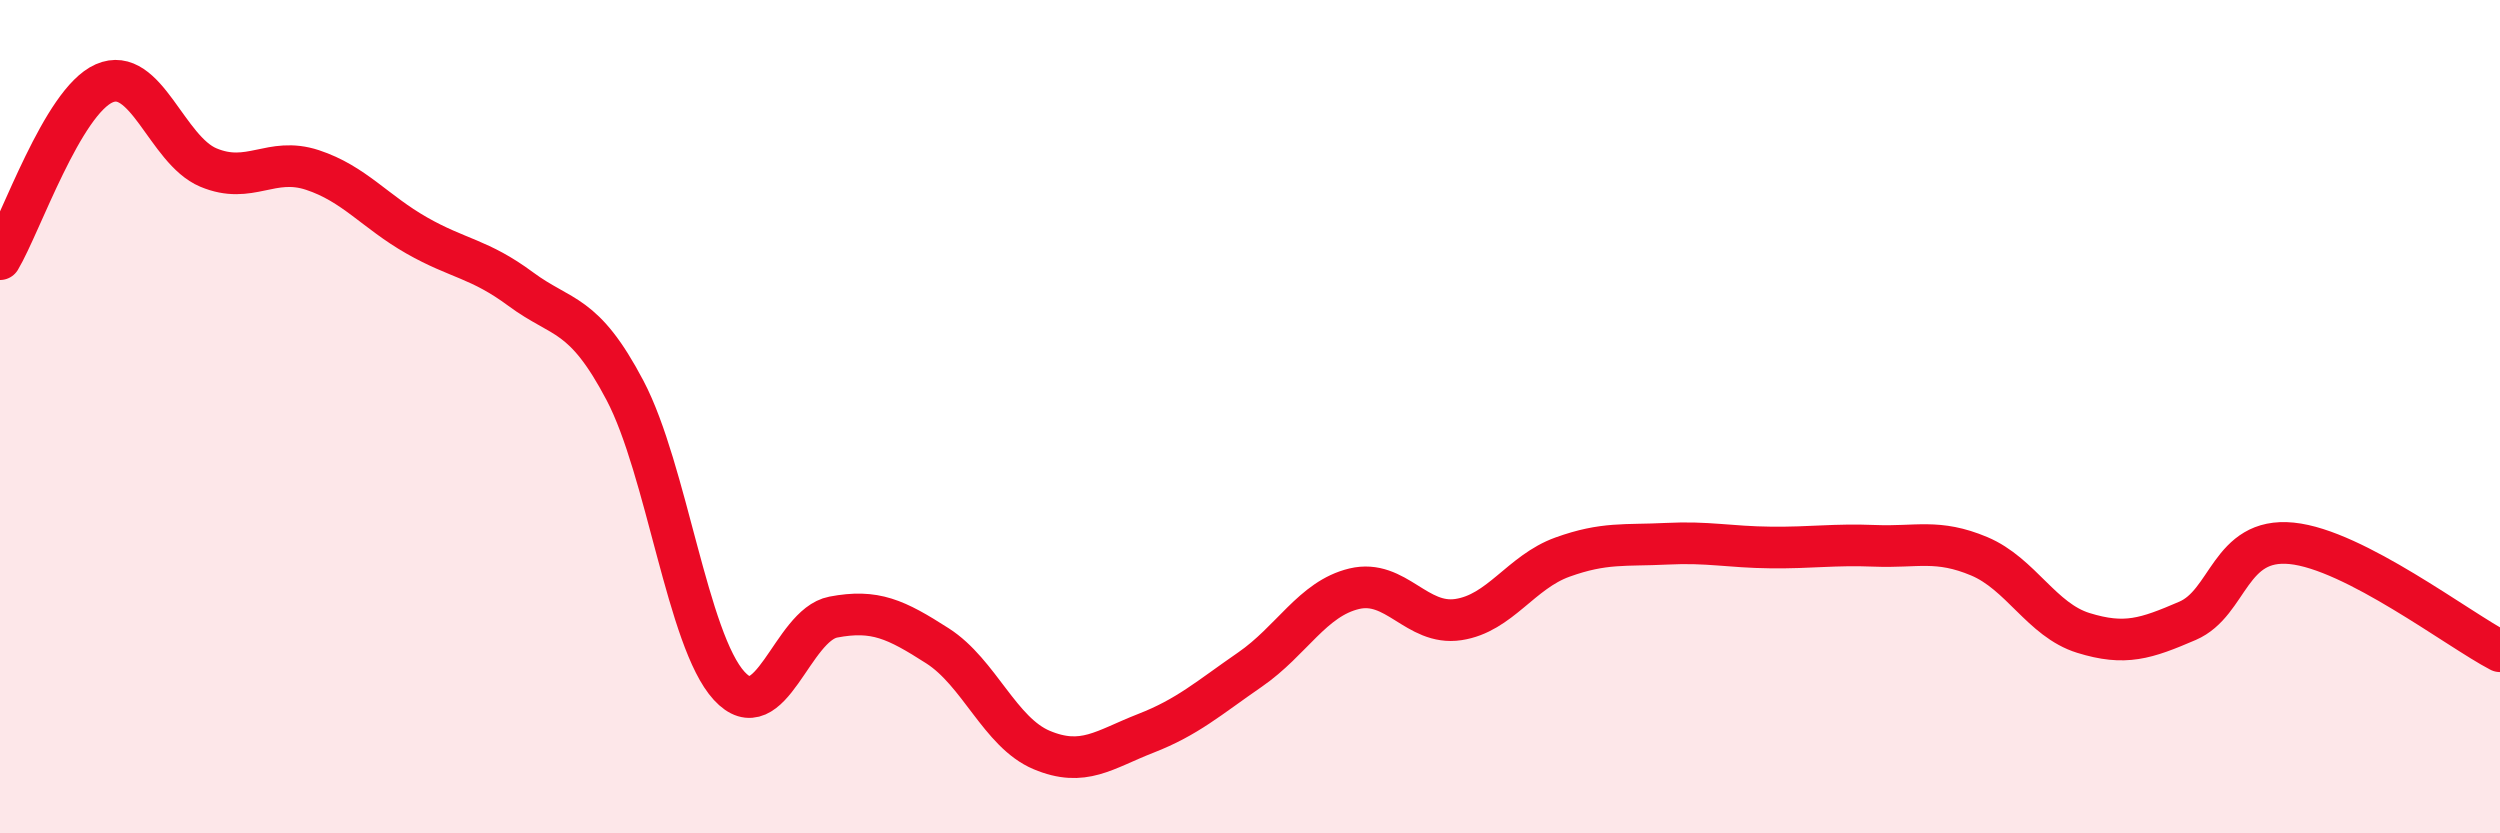
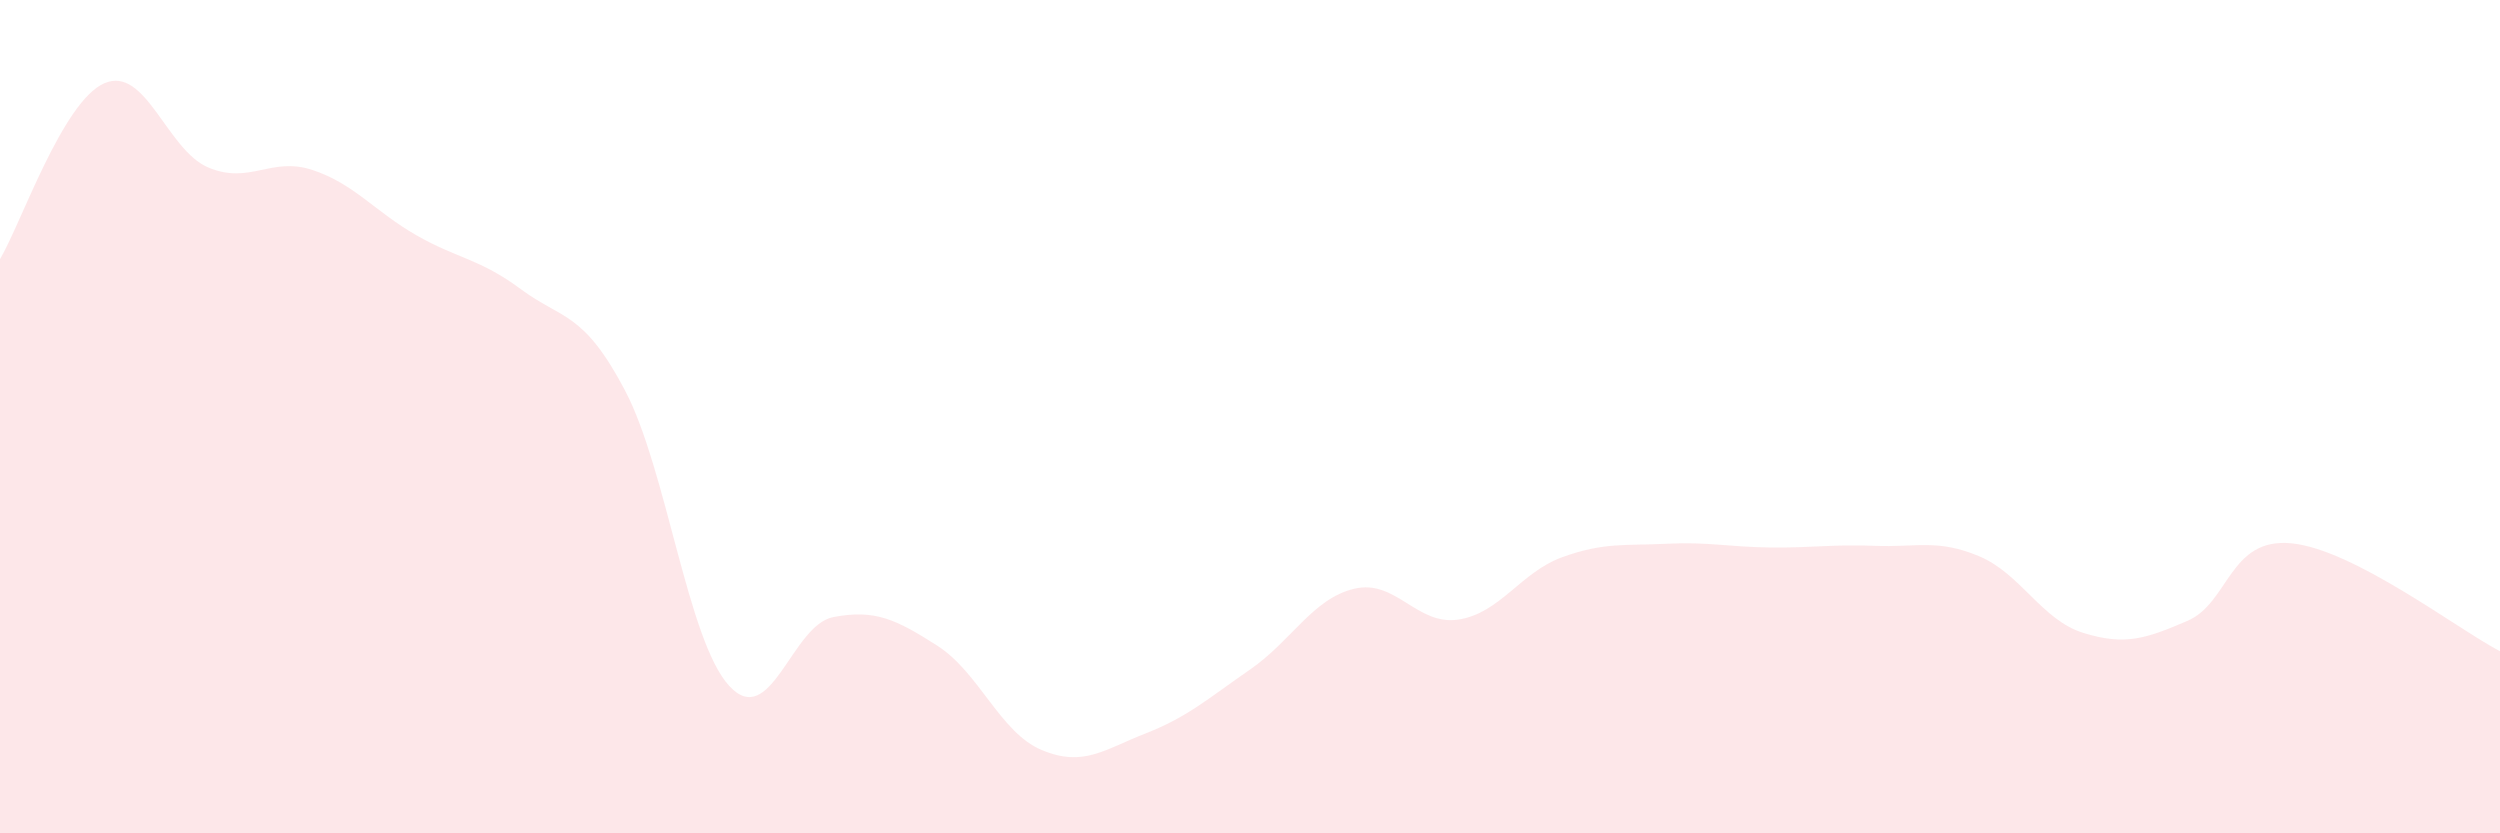
<svg xmlns="http://www.w3.org/2000/svg" width="60" height="20" viewBox="0 0 60 20">
  <path d="M 0,6.22 C 0.5,5.38 1.5,2.44 2.5,2 C 3.5,1.56 4,3.6 5,4.02 C 6,4.44 6.5,3.75 7.5,4.08 C 8.5,4.41 9,5.08 10,5.65 C 11,6.22 11.5,6.2 12.5,6.94 C 13.5,7.68 14,7.47 15,9.37 C 16,11.27 16.5,15.37 17.5,16.46 C 18.5,17.55 19,15 20,14.81 C 21,14.62 21.5,14.86 22.5,15.5 C 23.5,16.14 24,17.58 25,18 C 26,18.42 26.5,17.99 27.5,17.6 C 28.5,17.21 29,16.76 30,16.07 C 31,15.38 31.5,14.37 32.5,14.13 C 33.5,13.89 34,15.02 35,14.87 C 36,14.72 36.5,13.73 37.5,13.37 C 38.5,13.01 39,13.1 40,13.05 C 41,13 41.5,13.13 42.5,13.14 C 43.5,13.15 44,13.06 45,13.1 C 46,13.14 46.5,12.93 47.5,13.35 C 48.5,13.77 49,14.88 50,15.19 C 51,15.5 51.5,15.33 52.5,14.9 C 53.5,14.47 53.5,12.89 55,13.04 C 56.5,13.19 59,15.11 60,15.63L60 20L0 20Z" fill="#EB0A25" opacity="0.1" stroke-linecap="round" stroke-linejoin="round" />
-   <path d="M 0,6.22 C 0.5,5.38 1.5,2.44 2.5,2 C 3.5,1.56 4,3.6 5,4.02 C 6,4.44 6.5,3.75 7.5,4.08 C 8.5,4.41 9,5.08 10,5.65 C 11,6.22 11.5,6.2 12.5,6.94 C 13.5,7.68 14,7.47 15,9.37 C 16,11.27 16.5,15.37 17.5,16.46 C 18.5,17.55 19,15 20,14.81 C 21,14.62 21.5,14.86 22.5,15.5 C 23.5,16.14 24,17.58 25,18 C 26,18.42 26.5,17.99 27.5,17.6 C 28.5,17.21 29,16.76 30,16.07 C 31,15.38 31.5,14.37 32.5,14.13 C 33.5,13.89 34,15.02 35,14.87 C 36,14.72 36.5,13.73 37.5,13.37 C 38.5,13.01 39,13.1 40,13.05 C 41,13 41.5,13.13 42.5,13.14 C 43.5,13.15 44,13.06 45,13.1 C 46,13.14 46.5,12.93 47.5,13.35 C 48.5,13.77 49,14.88 50,15.19 C 51,15.5 51.5,15.33 52.5,14.9 C 53.5,14.47 53.5,12.89 55,13.04 C 56.5,13.19 59,15.11 60,15.63" stroke="#EB0A25" stroke-width="1" fill="none" stroke-linecap="round" stroke-linejoin="round" />
</svg>